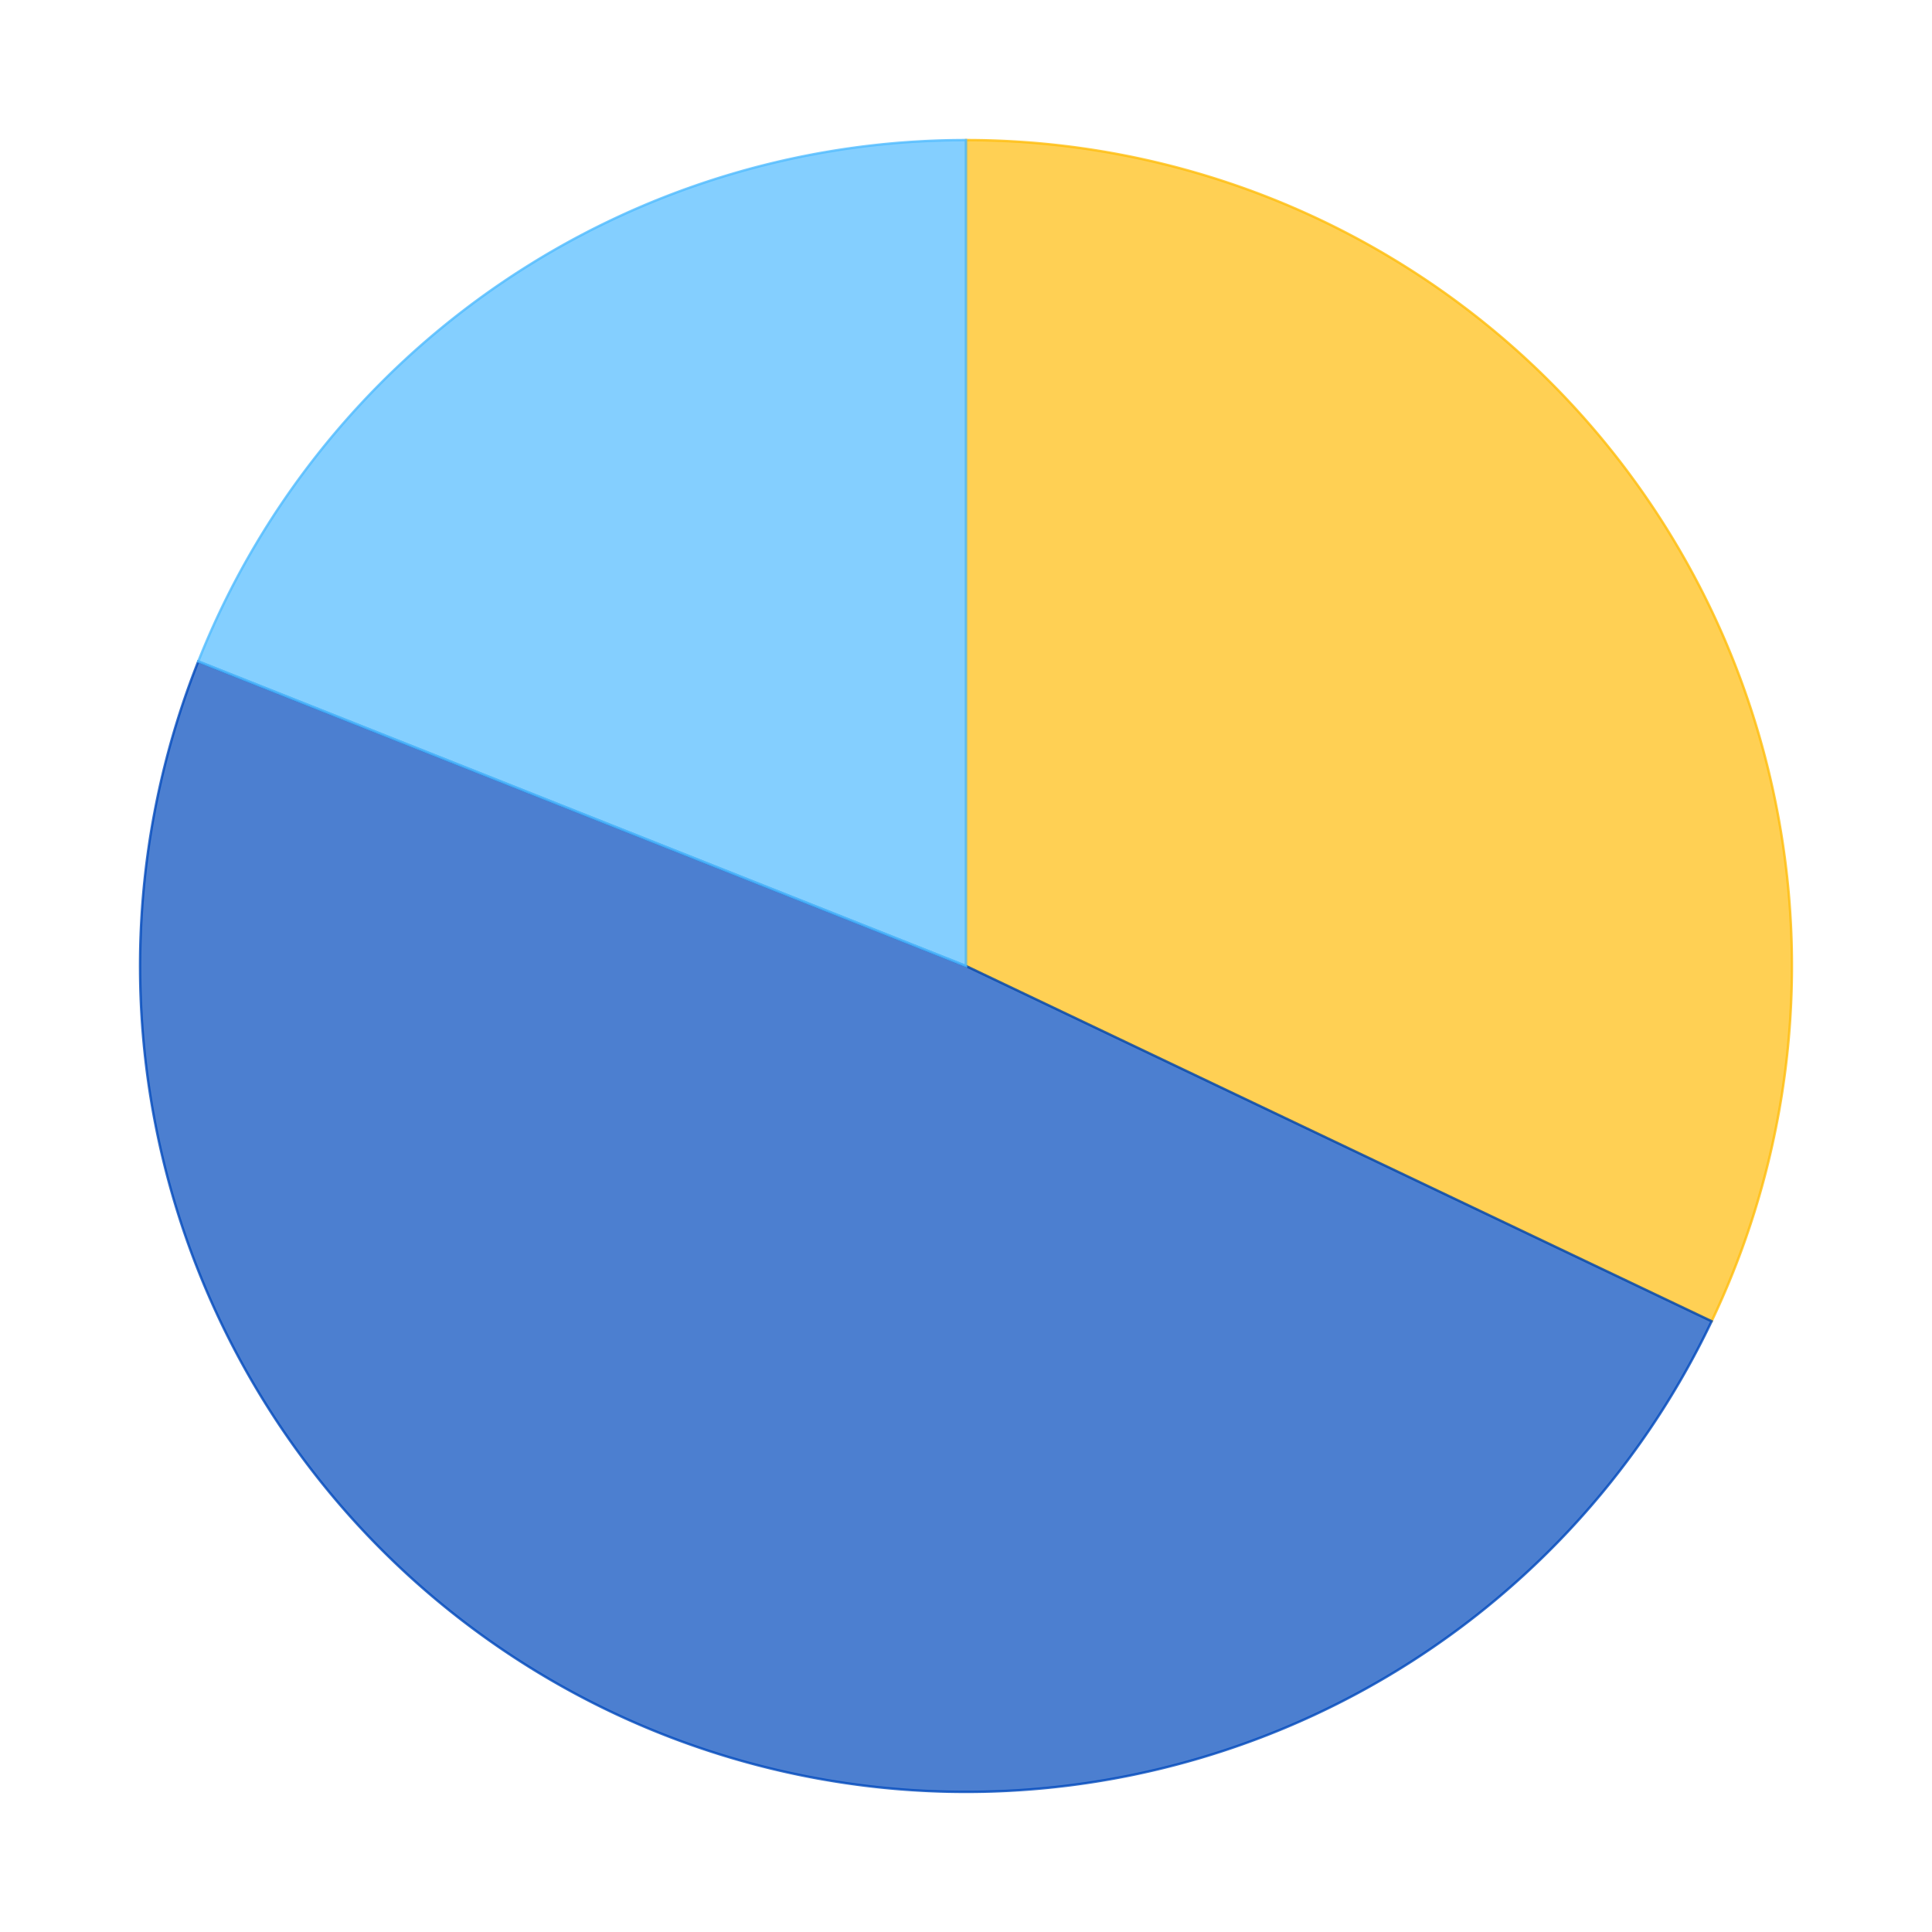
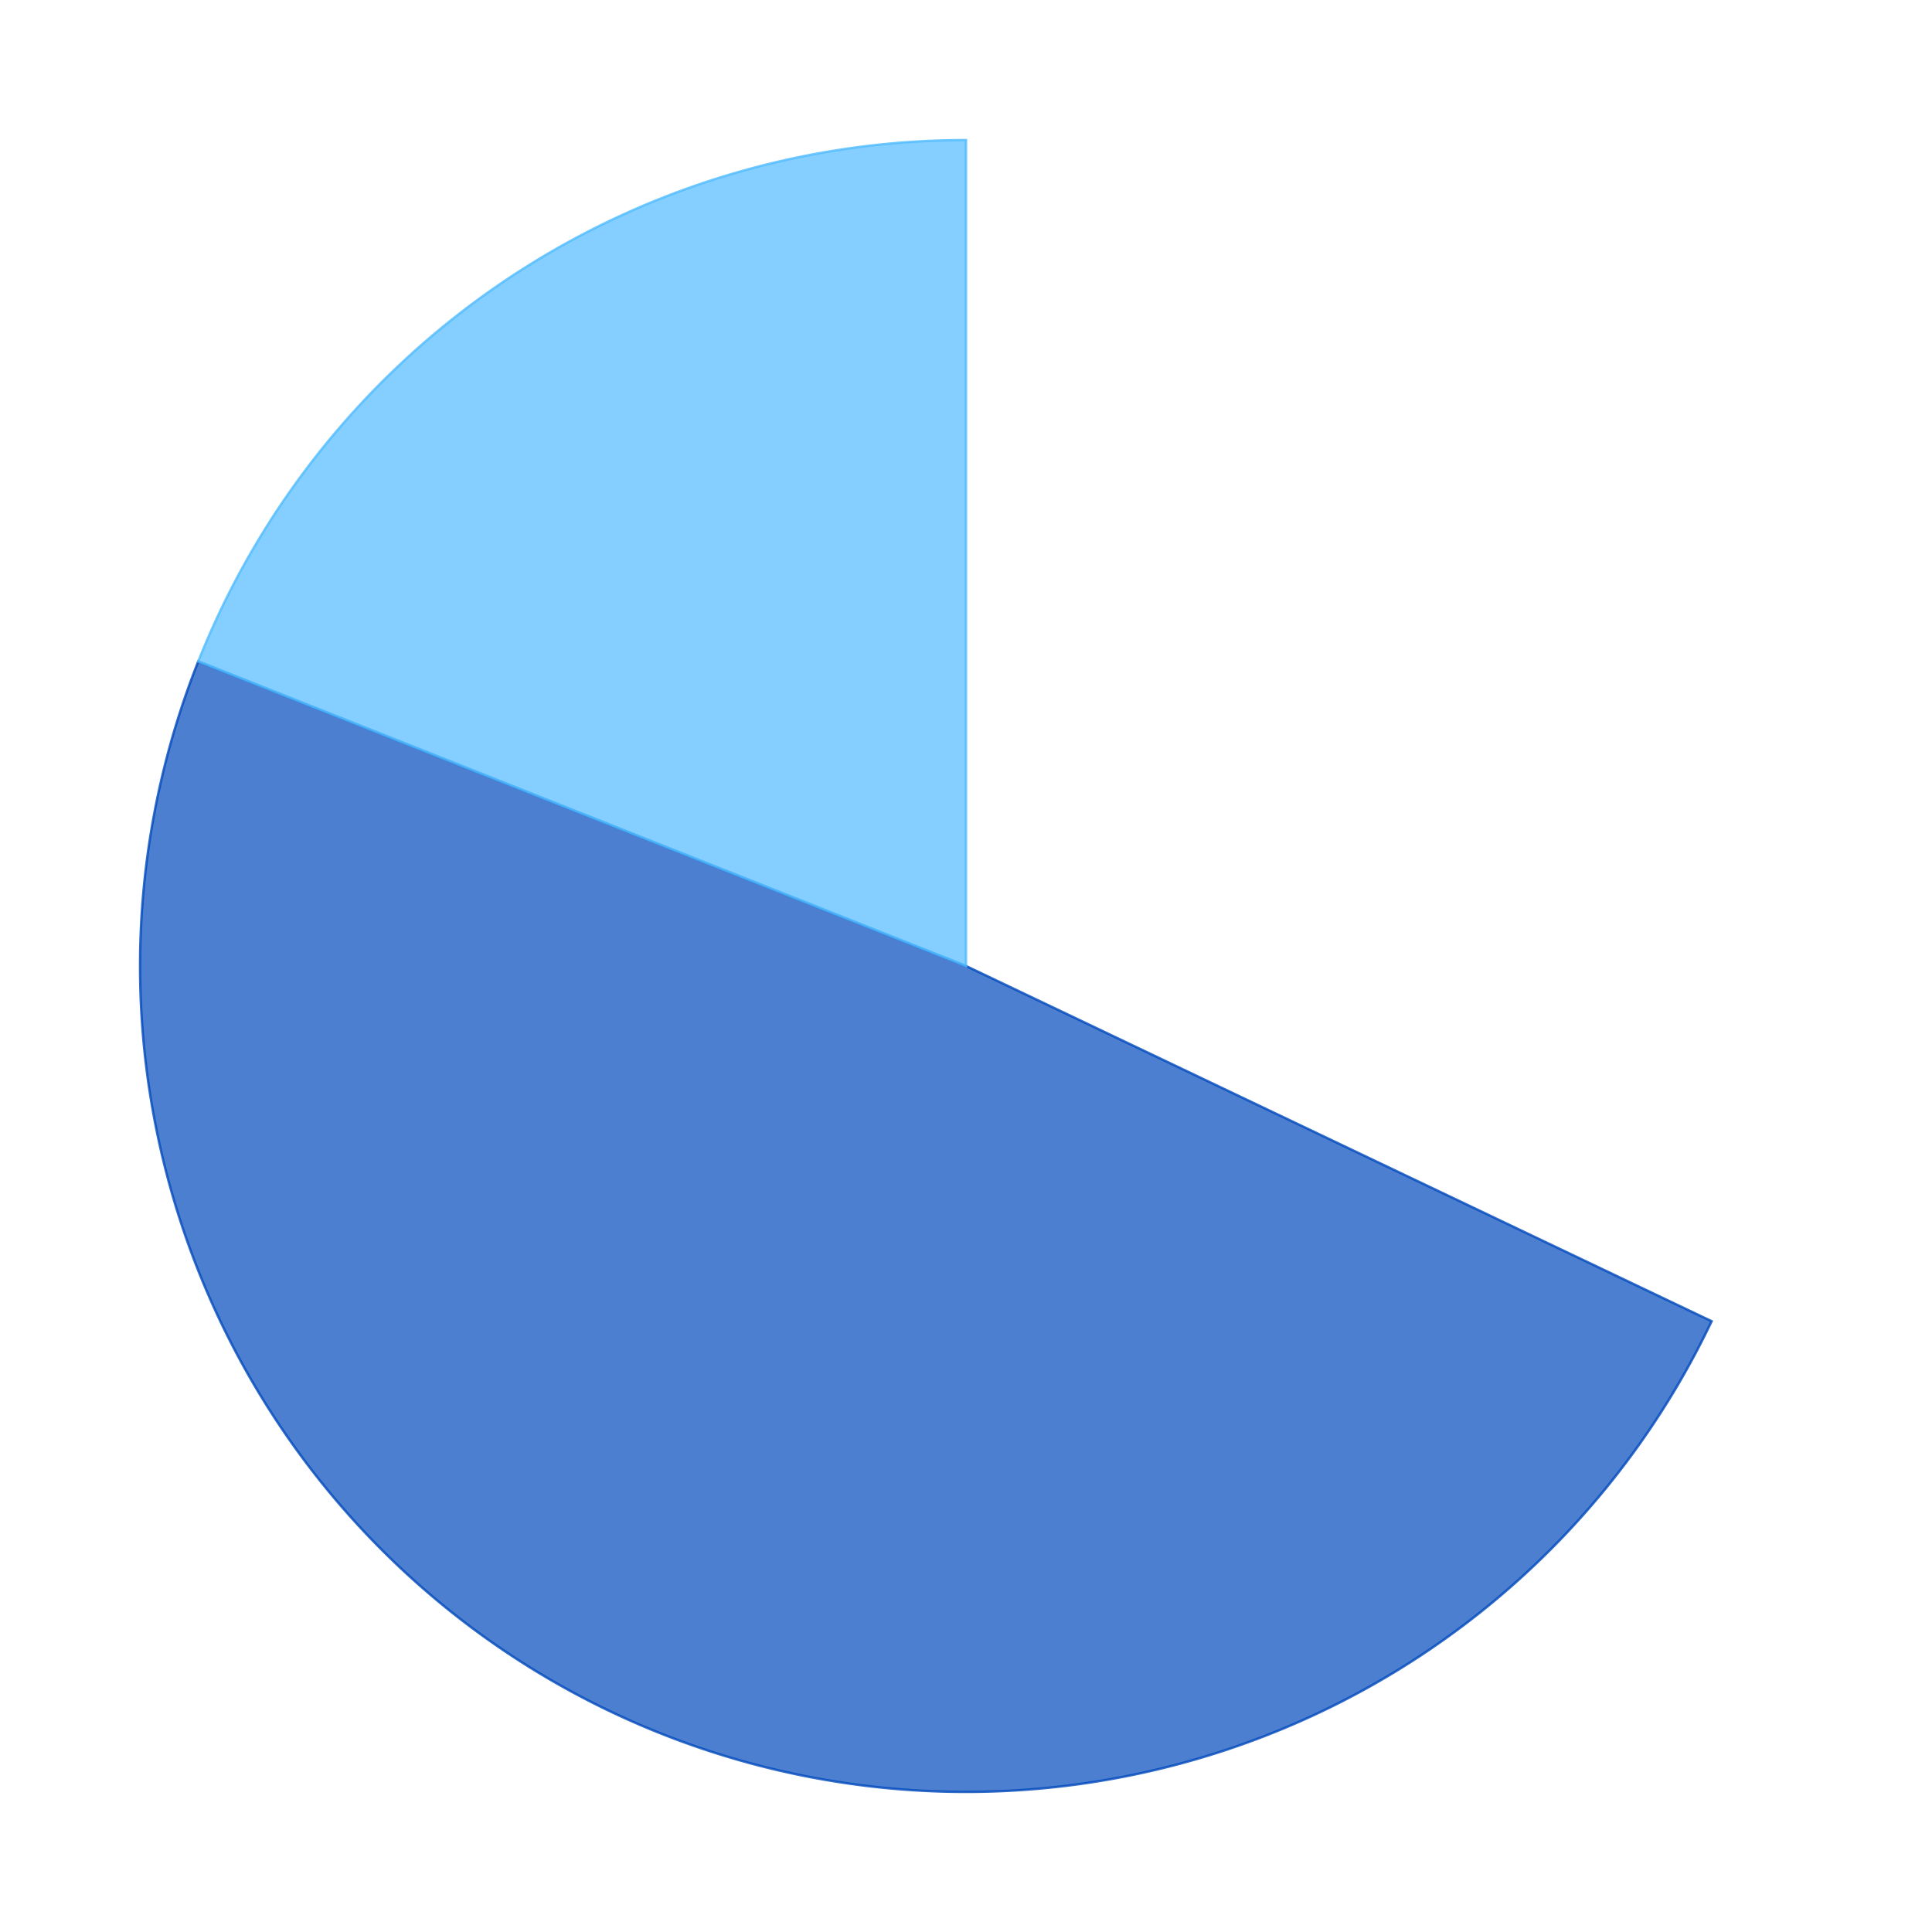
<svg xmlns="http://www.w3.org/2000/svg" xmlns:xlink="http://www.w3.org/1999/xlink" id="chart-bd764f71-03bf-4c4a-827c-01549e4f7387" class="pygal-chart" viewBox="0 0 800 800">
  <defs>
    <style type="text/css">#chart-bd764f71-03bf-4c4a-827c-01549e4f7387{-webkit-user-select:none;-webkit-font-smoothing:antialiased;font-family:Consolas,"Liberation Mono",Menlo,Courier,monospace}#chart-bd764f71-03bf-4c4a-827c-01549e4f7387 .title{font-family:Consolas,"Liberation Mono",Menlo,Courier,monospace;font-size:16px}#chart-bd764f71-03bf-4c4a-827c-01549e4f7387 .legends .legend text{font-family:Consolas,"Liberation Mono",Menlo,Courier,monospace;font-size:14px}#chart-bd764f71-03bf-4c4a-827c-01549e4f7387 .axis text{font-family:Consolas,"Liberation Mono",Menlo,Courier,monospace;font-size:10px}#chart-bd764f71-03bf-4c4a-827c-01549e4f7387 .axis text.major{font-family:Consolas,"Liberation Mono",Menlo,Courier,monospace;font-size:10px}#chart-bd764f71-03bf-4c4a-827c-01549e4f7387 .text-overlay text.value{font-family:Consolas,"Liberation Mono",Menlo,Courier,monospace;font-size:16px}#chart-bd764f71-03bf-4c4a-827c-01549e4f7387 .text-overlay text.label{font-family:Consolas,"Liberation Mono",Menlo,Courier,monospace;font-size:10px}#chart-bd764f71-03bf-4c4a-827c-01549e4f7387 .tooltip{font-family:Consolas,"Liberation Mono",Menlo,Courier,monospace;font-size:14px}#chart-bd764f71-03bf-4c4a-827c-01549e4f7387 text.no_data{font-family:Consolas,"Liberation Mono",Menlo,Courier,monospace;font-size:64px}
#chart-bd764f71-03bf-4c4a-827c-01549e4f7387{background-color:transparent}#chart-bd764f71-03bf-4c4a-827c-01549e4f7387 path,#chart-bd764f71-03bf-4c4a-827c-01549e4f7387 line,#chart-bd764f71-03bf-4c4a-827c-01549e4f7387 rect,#chart-bd764f71-03bf-4c4a-827c-01549e4f7387 circle{-webkit-transition:150ms;-moz-transition:150ms;transition:150ms}#chart-bd764f71-03bf-4c4a-827c-01549e4f7387 .graph &gt; .background{fill:transparent}#chart-bd764f71-03bf-4c4a-827c-01549e4f7387 .plot &gt; .background{fill:rgba(255,255,255,1)}#chart-bd764f71-03bf-4c4a-827c-01549e4f7387 .graph{fill:rgba(0,0,0,.87)}#chart-bd764f71-03bf-4c4a-827c-01549e4f7387 text.no_data{fill:rgba(0,0,0,1)}#chart-bd764f71-03bf-4c4a-827c-01549e4f7387 .title{fill:rgba(0,0,0,1)}#chart-bd764f71-03bf-4c4a-827c-01549e4f7387 .legends .legend text{fill:rgba(0,0,0,.87)}#chart-bd764f71-03bf-4c4a-827c-01549e4f7387 .legends .legend:hover text{fill:rgba(0,0,0,1)}#chart-bd764f71-03bf-4c4a-827c-01549e4f7387 .axis .line{stroke:rgba(0,0,0,1)}#chart-bd764f71-03bf-4c4a-827c-01549e4f7387 .axis .guide.line{stroke:rgba(0,0,0,.54)}#chart-bd764f71-03bf-4c4a-827c-01549e4f7387 .axis .major.line{stroke:rgba(0,0,0,.87)}#chart-bd764f71-03bf-4c4a-827c-01549e4f7387 .axis text.major{fill:rgba(0,0,0,1)}#chart-bd764f71-03bf-4c4a-827c-01549e4f7387 .axis.y .guides:hover .guide.line,#chart-bd764f71-03bf-4c4a-827c-01549e4f7387 .line-graph .axis.x .guides:hover .guide.line,#chart-bd764f71-03bf-4c4a-827c-01549e4f7387 .stackedline-graph .axis.x .guides:hover .guide.line,#chart-bd764f71-03bf-4c4a-827c-01549e4f7387 .xy-graph .axis.x .guides:hover .guide.line{stroke:rgba(0,0,0,1)}#chart-bd764f71-03bf-4c4a-827c-01549e4f7387 .axis .guides:hover text{fill:rgba(0,0,0,1)}#chart-bd764f71-03bf-4c4a-827c-01549e4f7387 .reactive{fill-opacity:.7;stroke-opacity:.8}#chart-bd764f71-03bf-4c4a-827c-01549e4f7387 .ci{stroke:rgba(0,0,0,.87)}#chart-bd764f71-03bf-4c4a-827c-01549e4f7387 .reactive.active,#chart-bd764f71-03bf-4c4a-827c-01549e4f7387 .active .reactive{fill-opacity:.8;stroke-opacity:.9;stroke-width:4}#chart-bd764f71-03bf-4c4a-827c-01549e4f7387 .ci .reactive.active{stroke-width:1.5}#chart-bd764f71-03bf-4c4a-827c-01549e4f7387 .series text{fill:rgba(0,0,0,1)}#chart-bd764f71-03bf-4c4a-827c-01549e4f7387 .tooltip rect{fill:rgba(255,255,255,1);stroke:rgba(0,0,0,1);-webkit-transition:opacity 150ms;-moz-transition:opacity 150ms;transition:opacity 150ms}#chart-bd764f71-03bf-4c4a-827c-01549e4f7387 .tooltip .label{fill:rgba(0,0,0,.87)}#chart-bd764f71-03bf-4c4a-827c-01549e4f7387 .tooltip .label{fill:rgba(0,0,0,.87)}#chart-bd764f71-03bf-4c4a-827c-01549e4f7387 .tooltip .legend{font-size:.8em;fill:rgba(0,0,0,.54)}#chart-bd764f71-03bf-4c4a-827c-01549e4f7387 .tooltip .x_label{font-size:.6em;fill:rgba(0,0,0,1)}#chart-bd764f71-03bf-4c4a-827c-01549e4f7387 .tooltip .xlink{font-size:.5em;text-decoration:underline}#chart-bd764f71-03bf-4c4a-827c-01549e4f7387 .tooltip .value{font-size:1.5em}#chart-bd764f71-03bf-4c4a-827c-01549e4f7387 .bound{font-size:.5em}#chart-bd764f71-03bf-4c4a-827c-01549e4f7387 .max-value{font-size:.75em;fill:rgba(0,0,0,.54)}#chart-bd764f71-03bf-4c4a-827c-01549e4f7387 .map-element{fill:rgba(255,255,255,1);stroke:rgba(0,0,0,.54) !important}#chart-bd764f71-03bf-4c4a-827c-01549e4f7387 .map-element .reactive{fill-opacity:inherit;stroke-opacity:inherit}#chart-bd764f71-03bf-4c4a-827c-01549e4f7387 .color-0,#chart-bd764f71-03bf-4c4a-827c-01549e4f7387 .color-0 a:visited{stroke:#FFBD0C;fill:#FFBD0C}#chart-bd764f71-03bf-4c4a-827c-01549e4f7387 .color-1,#chart-bd764f71-03bf-4c4a-827c-01549e4f7387 .color-1 a:visited{stroke:#0149bc;fill:#0149bc}#chart-bd764f71-03bf-4c4a-827c-01549e4f7387 .color-2,#chart-bd764f71-03bf-4c4a-827c-01549e4f7387 .color-2 a:visited{stroke:#50bbff;fill:#50bbff}#chart-bd764f71-03bf-4c4a-827c-01549e4f7387 .text-overlay .color-0 text{fill:black}#chart-bd764f71-03bf-4c4a-827c-01549e4f7387 .text-overlay .color-1 text{fill:black}#chart-bd764f71-03bf-4c4a-827c-01549e4f7387 .text-overlay .color-2 text{fill:black}
#chart-bd764f71-03bf-4c4a-827c-01549e4f7387 text.no_data{text-anchor:middle}#chart-bd764f71-03bf-4c4a-827c-01549e4f7387 .guide.line{fill:none}#chart-bd764f71-03bf-4c4a-827c-01549e4f7387 .centered{text-anchor:middle}#chart-bd764f71-03bf-4c4a-827c-01549e4f7387 .title{text-anchor:middle}#chart-bd764f71-03bf-4c4a-827c-01549e4f7387 .legends .legend text{fill-opacity:1}#chart-bd764f71-03bf-4c4a-827c-01549e4f7387 .axis.x text{text-anchor:middle}#chart-bd764f71-03bf-4c4a-827c-01549e4f7387 .axis.x:not(.web) text[transform]{text-anchor:start}#chart-bd764f71-03bf-4c4a-827c-01549e4f7387 .axis.x:not(.web) text[transform].backwards{text-anchor:end}#chart-bd764f71-03bf-4c4a-827c-01549e4f7387 .axis.y text{text-anchor:end}#chart-bd764f71-03bf-4c4a-827c-01549e4f7387 .axis.y text[transform].backwards{text-anchor:start}#chart-bd764f71-03bf-4c4a-827c-01549e4f7387 .axis.y2 text{text-anchor:start}#chart-bd764f71-03bf-4c4a-827c-01549e4f7387 .axis.y2 text[transform].backwards{text-anchor:end}#chart-bd764f71-03bf-4c4a-827c-01549e4f7387 .axis .guide.line{stroke-dasharray:4,4}#chart-bd764f71-03bf-4c4a-827c-01549e4f7387 .axis .major.guide.line{stroke-dasharray:6,6}#chart-bd764f71-03bf-4c4a-827c-01549e4f7387 .horizontal .axis.y .guide.line,#chart-bd764f71-03bf-4c4a-827c-01549e4f7387 .horizontal .axis.y2 .guide.line,#chart-bd764f71-03bf-4c4a-827c-01549e4f7387 .vertical .axis.x .guide.line{opacity:0}#chart-bd764f71-03bf-4c4a-827c-01549e4f7387 .horizontal .axis.always_show .guide.line,#chart-bd764f71-03bf-4c4a-827c-01549e4f7387 .vertical .axis.always_show .guide.line{opacity:1 !important}#chart-bd764f71-03bf-4c4a-827c-01549e4f7387 .axis.y .guides:hover .guide.line,#chart-bd764f71-03bf-4c4a-827c-01549e4f7387 .axis.y2 .guides:hover .guide.line,#chart-bd764f71-03bf-4c4a-827c-01549e4f7387 .axis.x .guides:hover .guide.line{opacity:1}#chart-bd764f71-03bf-4c4a-827c-01549e4f7387 .axis .guides:hover text{opacity:1}#chart-bd764f71-03bf-4c4a-827c-01549e4f7387 .nofill{fill:none}#chart-bd764f71-03bf-4c4a-827c-01549e4f7387 .subtle-fill{fill-opacity:.2}#chart-bd764f71-03bf-4c4a-827c-01549e4f7387 .dot{stroke-width:1px;fill-opacity:1}#chart-bd764f71-03bf-4c4a-827c-01549e4f7387 .dot.active{stroke-width:5px}#chart-bd764f71-03bf-4c4a-827c-01549e4f7387 .dot.negative{fill:transparent}#chart-bd764f71-03bf-4c4a-827c-01549e4f7387 text,#chart-bd764f71-03bf-4c4a-827c-01549e4f7387 tspan{stroke:none !important}#chart-bd764f71-03bf-4c4a-827c-01549e4f7387 .series text.active{opacity:1}#chart-bd764f71-03bf-4c4a-827c-01549e4f7387 .tooltip rect{fill-opacity:.95;stroke-width:.5}#chart-bd764f71-03bf-4c4a-827c-01549e4f7387 .tooltip text{fill-opacity:1}#chart-bd764f71-03bf-4c4a-827c-01549e4f7387 .showable{visibility:hidden}#chart-bd764f71-03bf-4c4a-827c-01549e4f7387 .showable.shown{visibility:visible}#chart-bd764f71-03bf-4c4a-827c-01549e4f7387 .gauge-background{fill:rgba(229,229,229,1);stroke:none}#chart-bd764f71-03bf-4c4a-827c-01549e4f7387 .bg-lines{stroke:transparent;stroke-width:2px}</style>
    <script type="text/javascript">window.pygal = window.pygal || {};window.pygal.config = window.pygal.config || {};window.pygal.config['bd764f71-03bf-4c4a-827c-01549e4f7387'] = {"allow_interruptions": false, "box_mode": "extremes", "classes": ["pygal-chart"], "css": ["file://style.css", "file://graph.css"], "defs": [], "disable_xml_declaration": false, "dots_size": 2.5, "dynamic_print_values": false, "explicit_size": false, "fill": false, "force_uri_protocol": "https", "formatter": null, "half_pie": false, "height": 800, "include_x_axis": false, "inner_radius": 0, "interpolate": null, "interpolation_parameters": {}, "interpolation_precision": 250, "inverse_y_axis": false, "js": ["//kozea.github.io/pygal.js/2.0.x/pygal-tooltips.min.js"], "legend_at_bottom": false, "legend_at_bottom_columns": null, "legend_box_size": 12, "logarithmic": false, "margin": 20, "margin_bottom": null, "margin_left": null, "margin_right": null, "margin_top": null, "max_scale": 16, "min_scale": 4, "missing_value_fill_truncation": "x", "no_data_text": "No data", "no_prefix": false, "order_min": null, "pretty_print": false, "print_labels": false, "print_values": false, "print_values_position": "center", "print_zeroes": true, "range": null, "rounded_bars": null, "secondary_range": null, "show_dots": true, "show_legend": false, "show_minor_x_labels": true, "show_minor_y_labels": true, "show_only_major_dots": false, "show_x_guides": false, "show_x_labels": true, "show_y_guides": true, "show_y_labels": true, "spacing": 10, "stack_from_top": false, "strict": false, "stroke": true, "stroke_style": null, "style": {"background": "transparent", "ci_colors": [], "colors": ["#FFBD0C", "#0149bc", "#50bbff"], "font_family": "Consolas, \"Liberation Mono\", Menlo, Courier, monospace", "foreground": "rgba(0, 0, 0, .87)", "foreground_strong": "rgba(0, 0, 0, 1)", "foreground_subtle": "rgba(0, 0, 0, .54)", "guide_stroke_dasharray": "4,4", "label_font_family": "Consolas, \"Liberation Mono\", Menlo, Courier, monospace", "label_font_size": 10, "legend_font_family": "Consolas, \"Liberation Mono\", Menlo, Courier, monospace", "legend_font_size": 14, "major_guide_stroke_dasharray": "6,6", "major_label_font_family": "Consolas, \"Liberation Mono\", Menlo, Courier, monospace", "major_label_font_size": 10, "no_data_font_family": "Consolas, \"Liberation Mono\", Menlo, Courier, monospace", "no_data_font_size": 64, "opacity": ".7", "opacity_hover": ".8", "plot_background": "rgba(255, 255, 255, 1)", "stroke_opacity": ".8", "stroke_opacity_hover": ".9", "title_font_family": "Consolas, \"Liberation Mono\", Menlo, Courier, monospace", "title_font_size": 16, "tooltip_font_family": "Consolas, \"Liberation Mono\", Menlo, Courier, monospace", "tooltip_font_size": 14, "transition": "150ms", "value_background": "rgba(229, 229, 229, 1)", "value_colors": [], "value_font_family": "Consolas, \"Liberation Mono\", Menlo, Courier, monospace", "value_font_size": 16, "value_label_font_family": "Consolas, \"Liberation Mono\", Menlo, Courier, monospace", "value_label_font_size": 10}, "title": null, "tooltip_border_radius": 0, "tooltip_fancy_mode": true, "truncate_label": null, "truncate_legend": null, "width": 800, "x_label_rotation": 0, "x_labels": null, "x_labels_major": null, "x_labels_major_count": null, "x_labels_major_every": null, "x_title": null, "xrange": null, "y_label_rotation": 0, "y_labels": null, "y_labels_major": null, "y_labels_major_count": null, "y_labels_major_every": null, "y_title": null, "zero": 0, "legends": ["Sunny days", "Days with precipitation", "Cloudy days"]}</script>
    <script type="text/javascript" xlink:href="https://kozea.github.io/pygal.js/2.0.x/pygal-tooltips.min.js" />
  </defs>
  <title>Pygal</title>
  <g class="graph pie-graph vertical">
    <rect x="0" y="0" width="800" height="800" class="background" />
    <g transform="translate(20, 20)" class="plot">
      <rect x="0" y="0" width="760" height="760" class="background" />
      <g class="series serie-0 color-0">
        <g class="slices">
          <g class="slice">
-             <path d="M380 38 A342 342 0 0 1 688.752 527.092 L380 380 A0 0 0 0 0 380 380 z" class="slice reactive tooltip-trigger" />
            <desc class="value">12.5</desc>
            <desc class="x centered">524.5983050546308</desc>
            <desc class="y centered">288.71840177052155</desc>
          </g>
        </g>
      </g>
      <g class="series serie-1 color-1">
        <g class="slices">
          <g class="slice">
-             <path d="M688.752 527.092 A342 342 0 0 1 62.104 253.881 L380 380 A0 0 0 0 0 380 380 z" class="slice reactive tooltip-trigger" />
+             <path d="M688.752 527.092 A342 342 0 0 1 62.104 253.881 L380 380 z" class="slice reactive tooltip-trigger" />
            <desc class="value">19.07</desc>
            <desc class="x centered">311.65907885166257</desc>
            <desc class="y centered">536.7498596382043</desc>
          </g>
        </g>
      </g>
      <g class="series serie-2 color-2">
        <g class="slices">
          <g class="slice">
            <path d="M62.104 253.881 A342 342 0 0 1 380 38 L380 380 A0 0 0 0 0 380 380 z" class="slice reactive tooltip-trigger" />
            <desc class="value">7.4</desc>
            <desc class="x centered">283.93277476993796</desc>
            <desc class="y centered">238.53591184828377</desc>
          </g>
        </g>
      </g>
    </g>
    <g class="titles" />
    <g transform="translate(20, 20)" class="plot overlay">
      <g class="series serie-0 color-0" />
      <g class="series serie-1 color-1" />
      <g class="series serie-2 color-2" />
    </g>
    <g transform="translate(20, 20)" class="plot text-overlay">
      <g class="series serie-0 color-0" />
      <g class="series serie-1 color-1" />
      <g class="series serie-2 color-2" />
    </g>
    <g transform="translate(20, 20)" class="plot tooltip-overlay">
      <g transform="translate(0 0)" style="opacity: 0" class="tooltip">
        <rect rx="0" ry="0" width="0" height="0" class="tooltip-box" />
        <g class="text" />
      </g>
    </g>
  </g>
</svg>